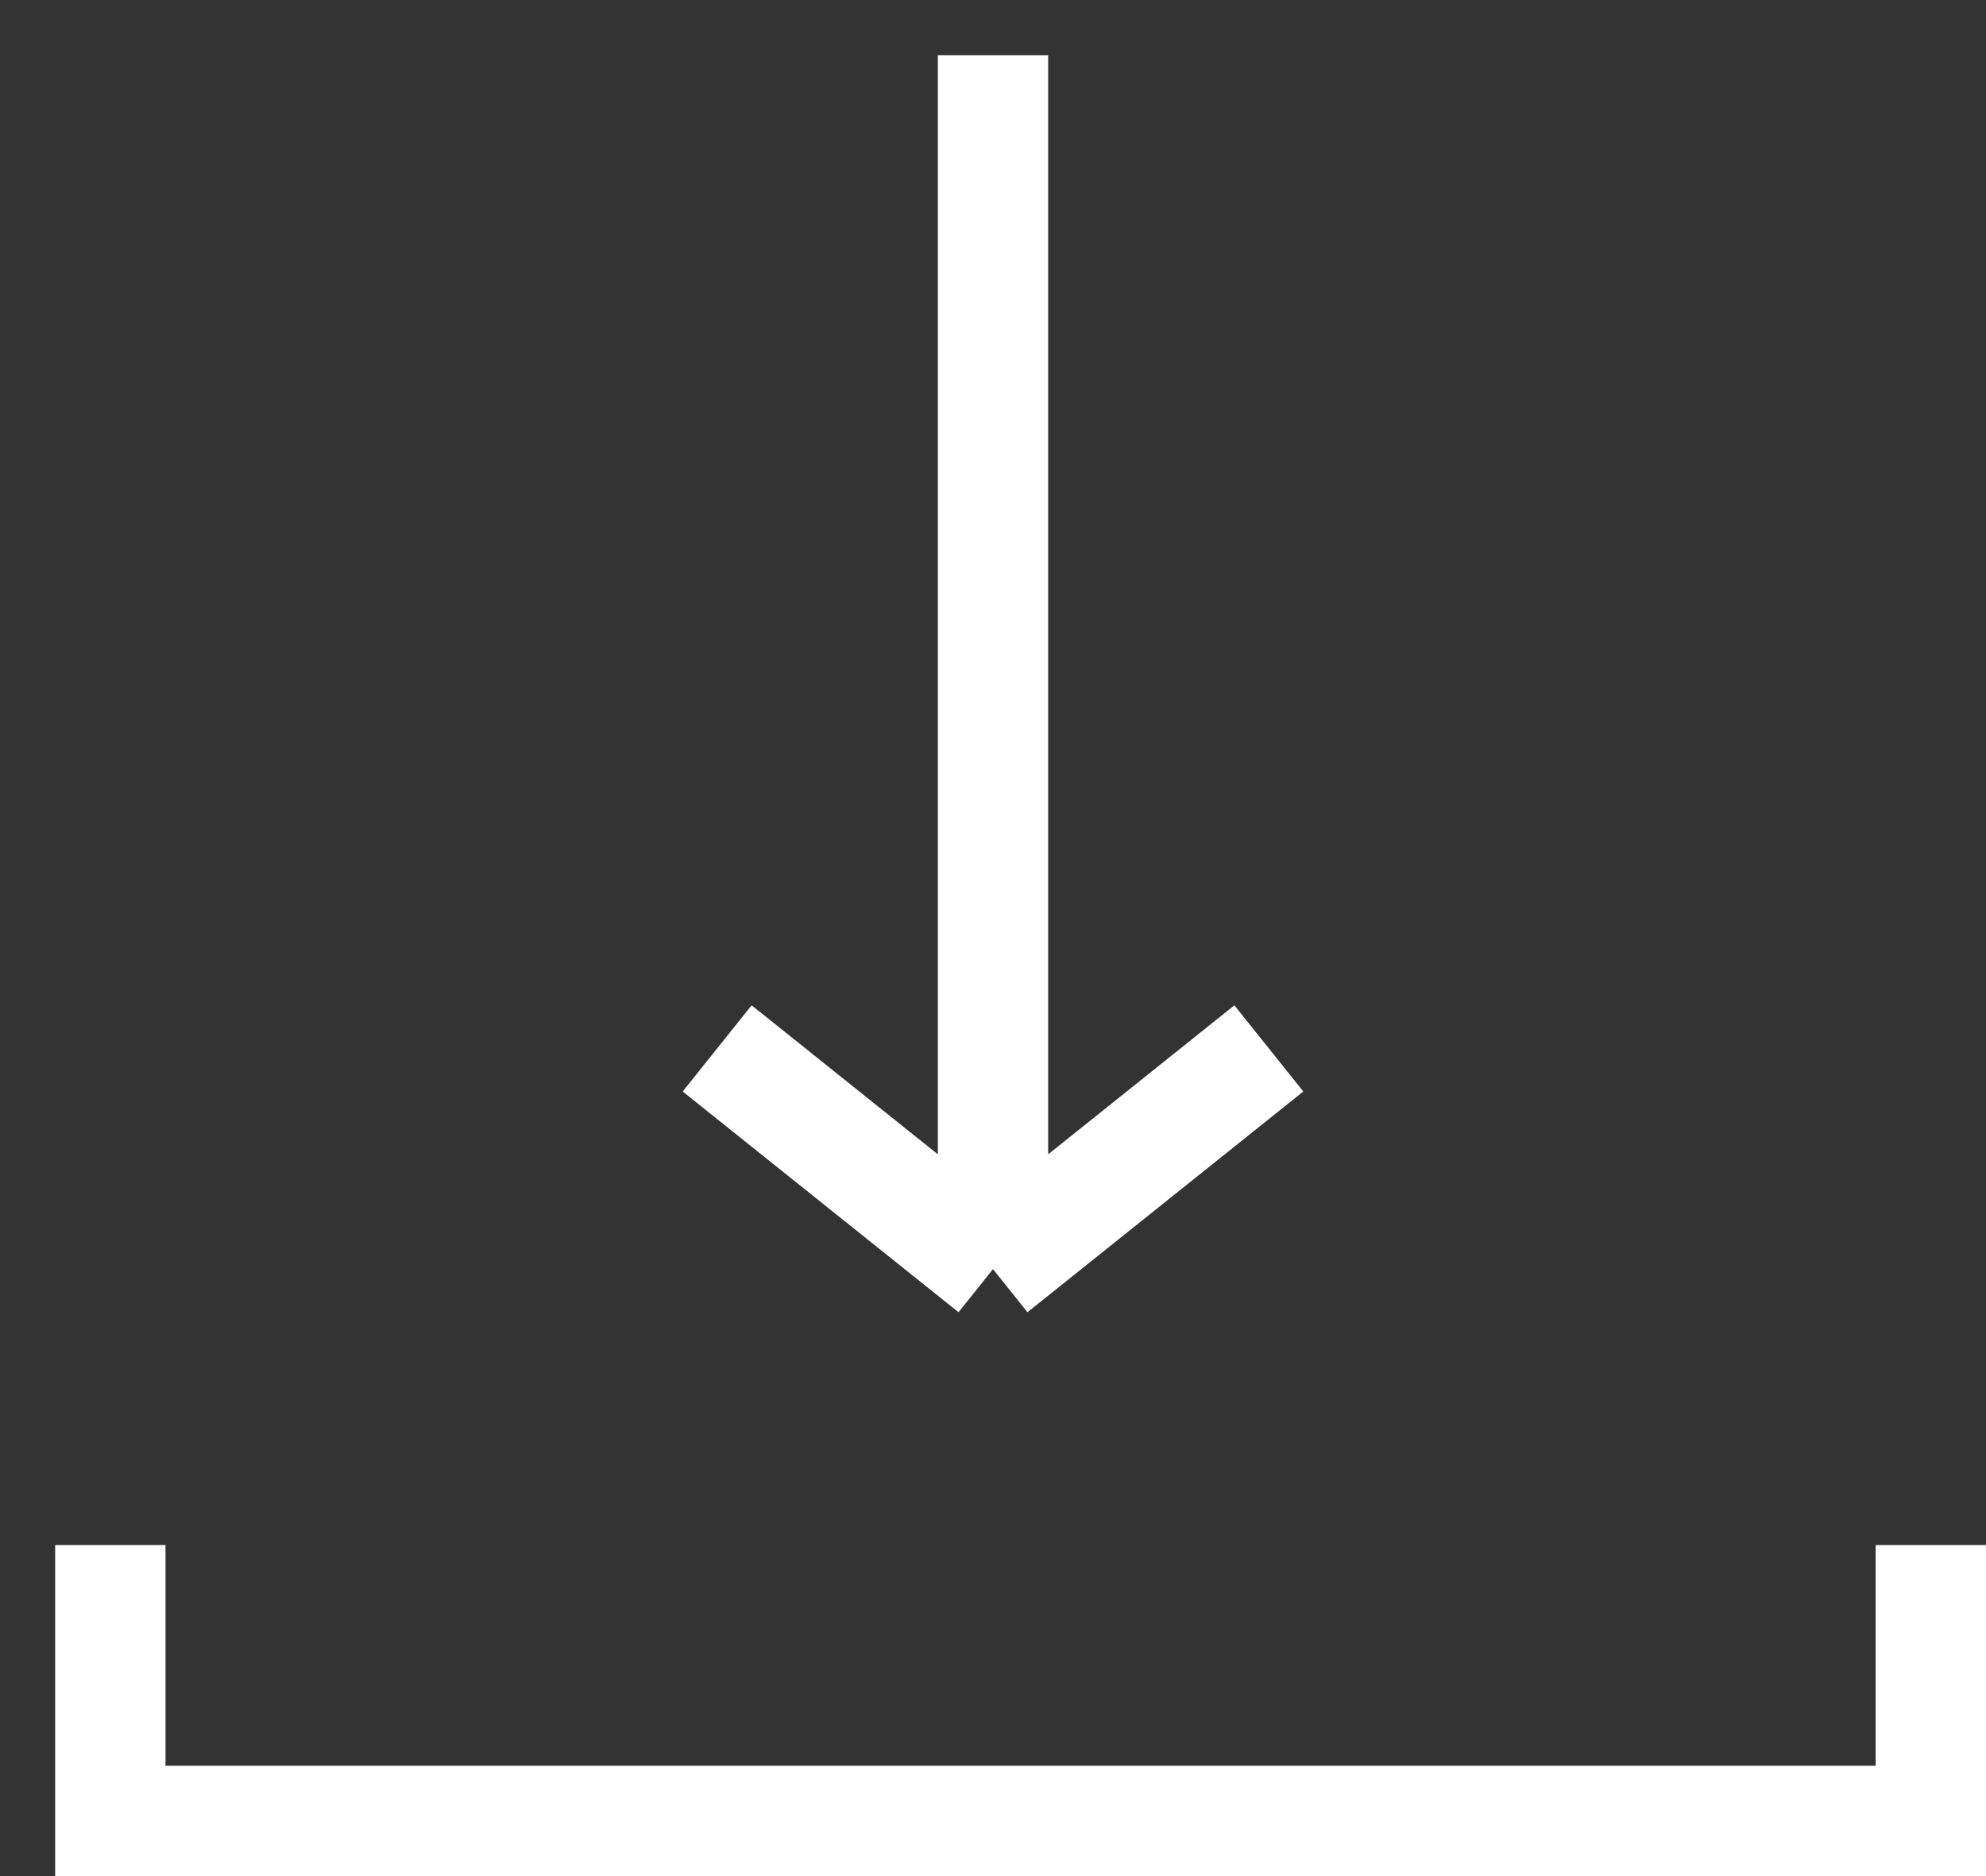
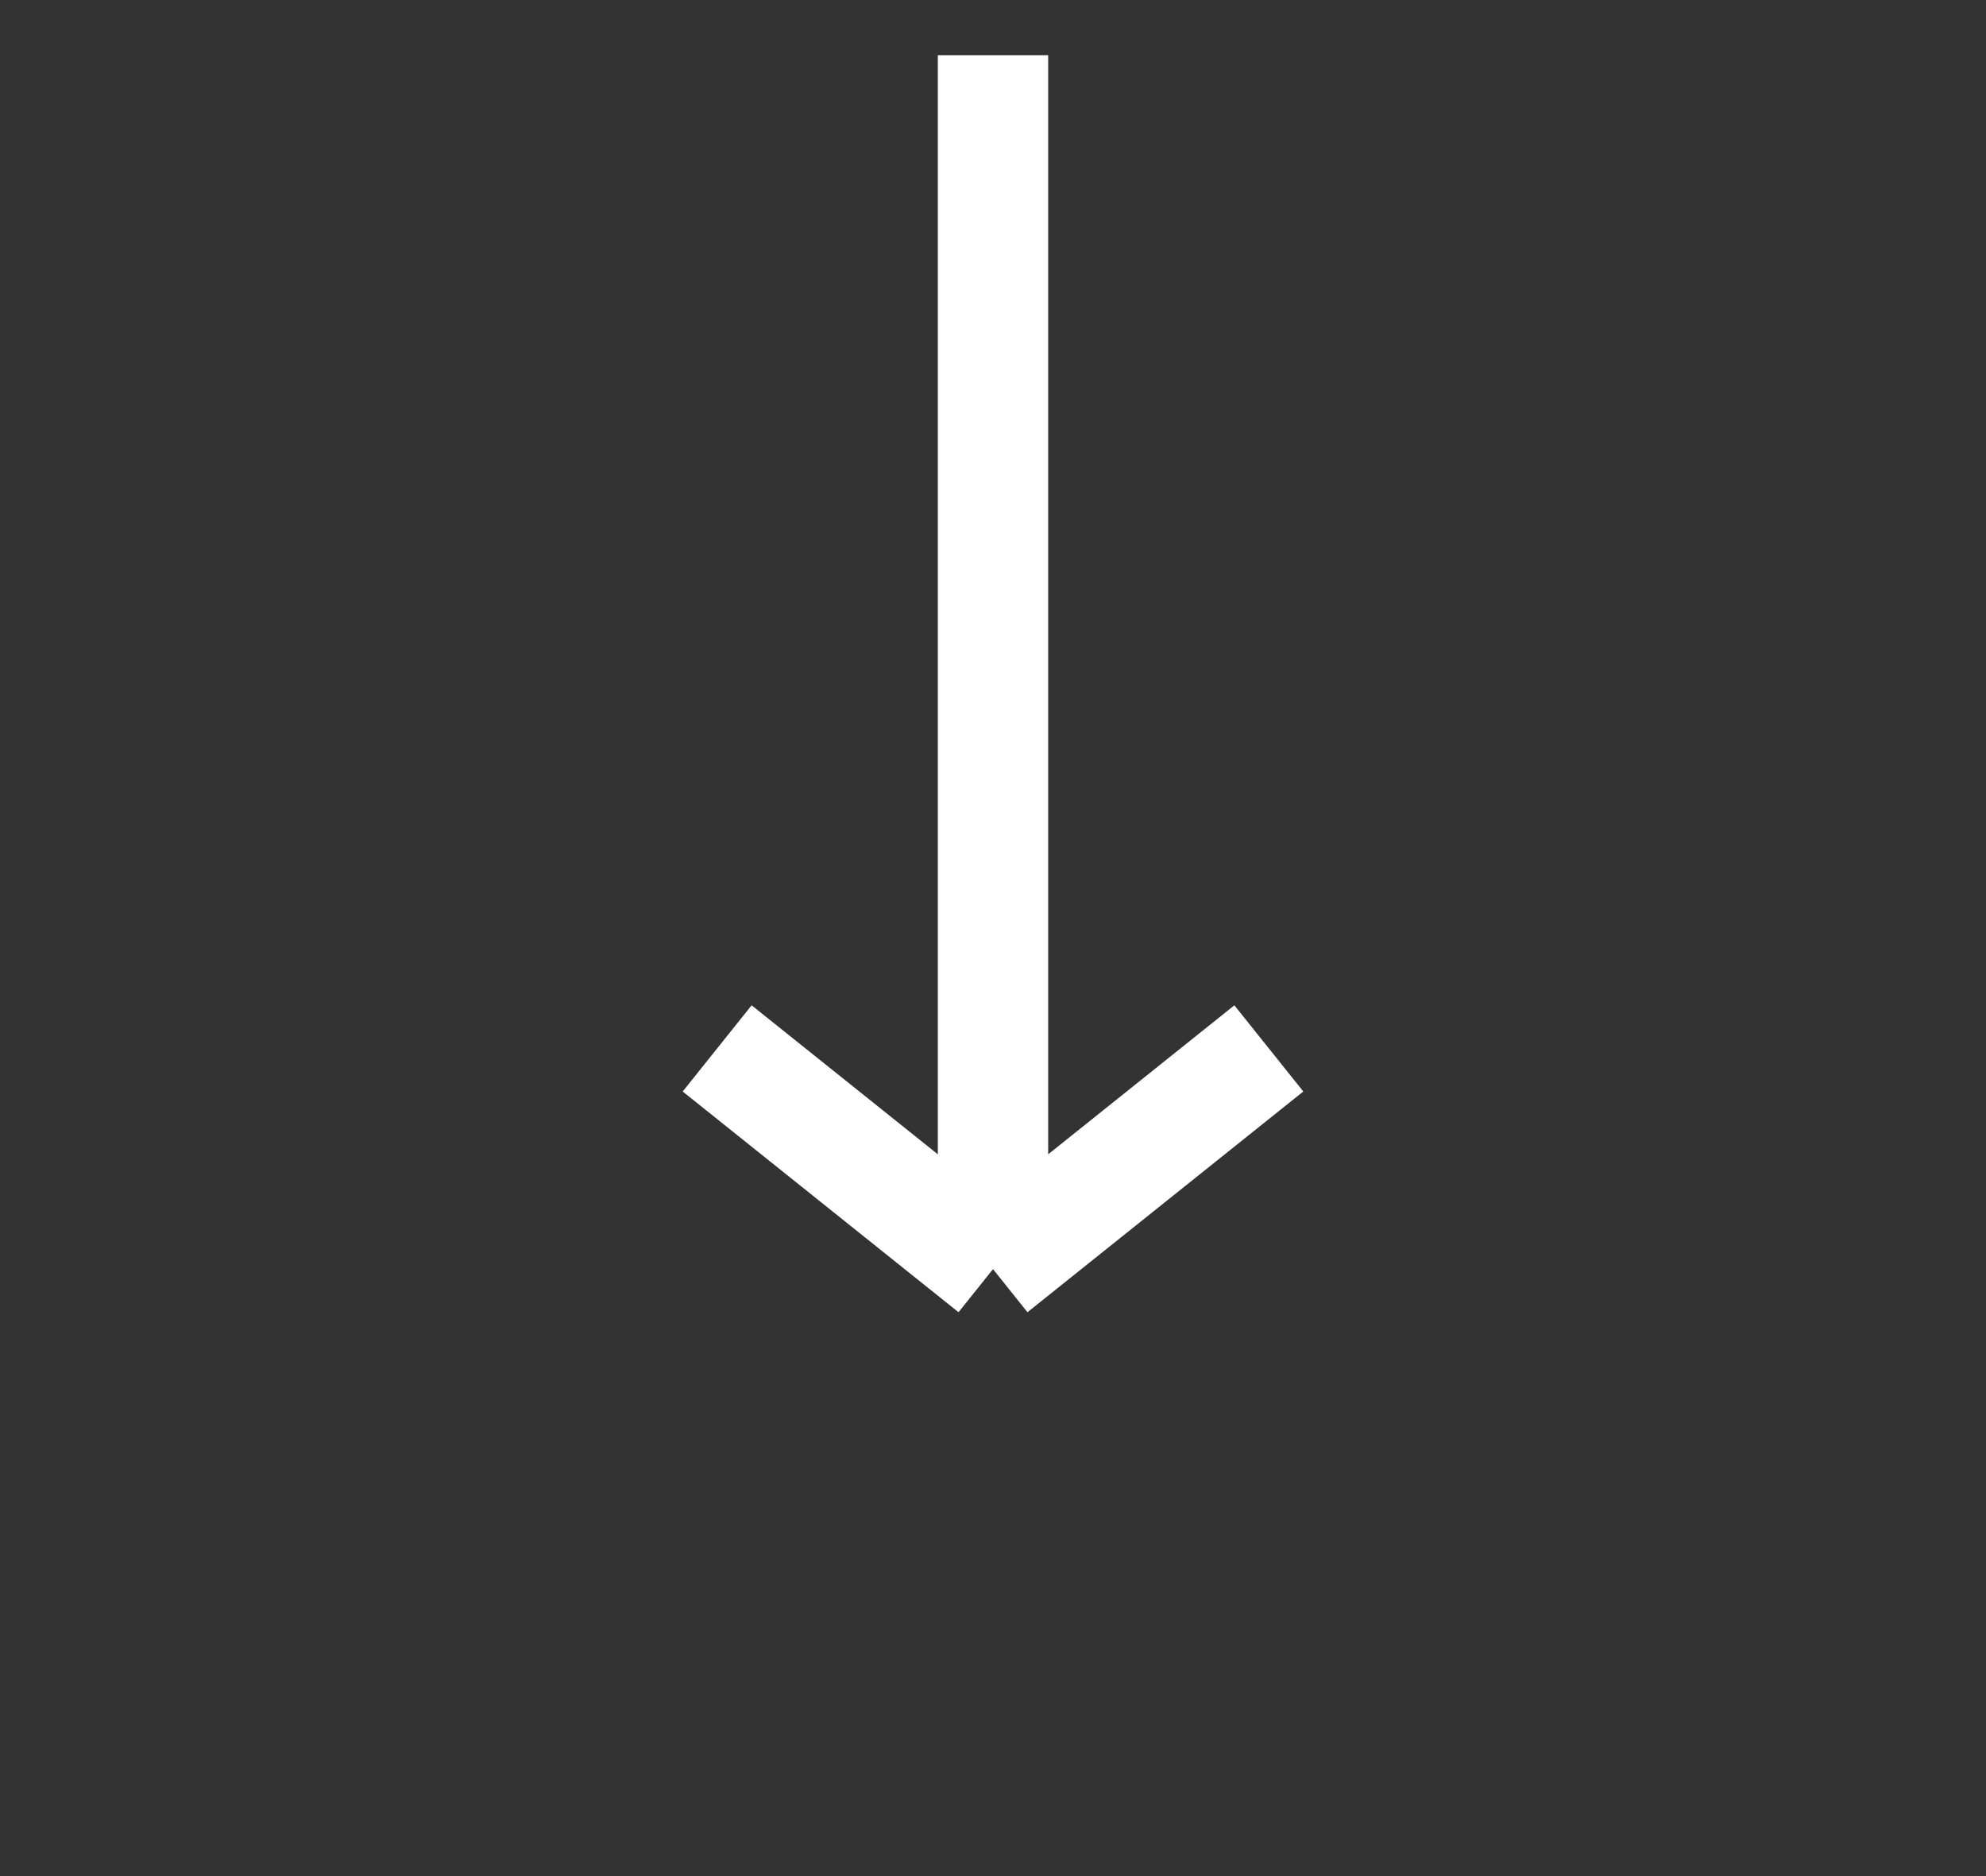
<svg xmlns="http://www.w3.org/2000/svg" width="18" height="17" viewBox="0 0 18 17" fill="none">
  <rect x="0" y="0" width="18" height="17" fill="#333333" stroke="none" />
-   <path d="M1 14V16.5H17.5V14" stroke="white" />
  <path d="M9 0.5V11.5M9 11.5L6.5 9.5M9 11.5L11.5 9.5" stroke="white" />
</svg>